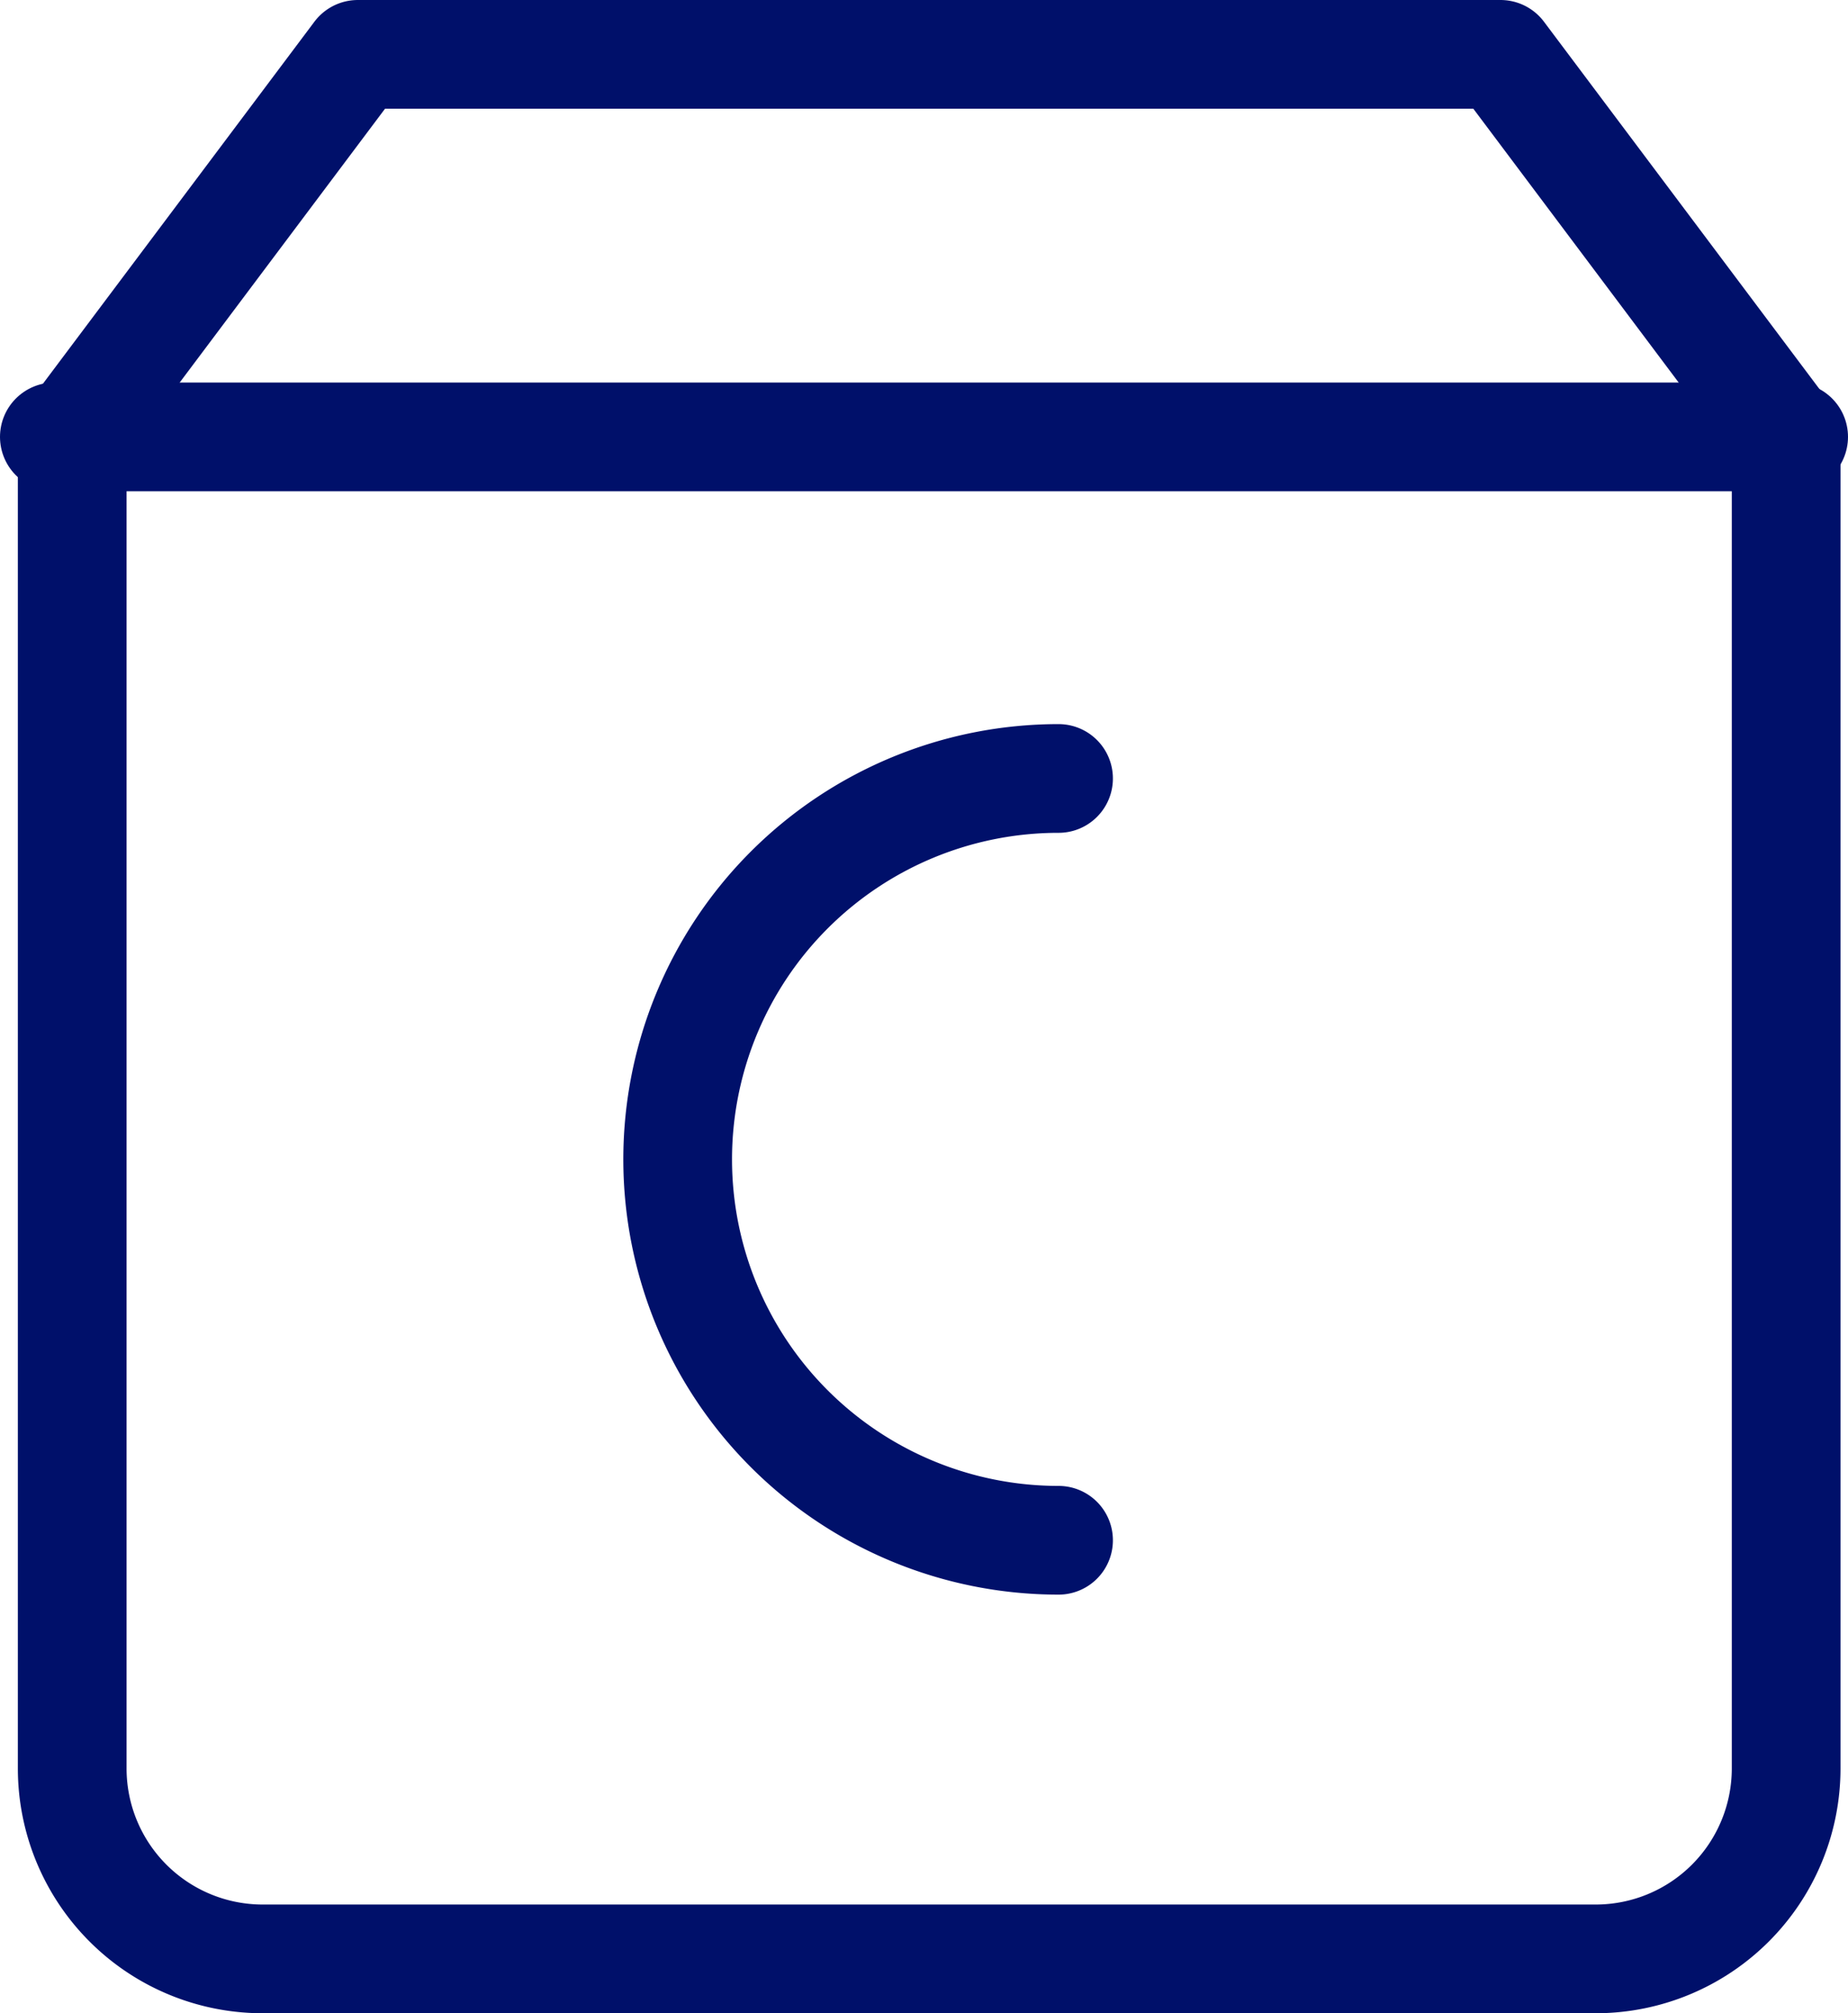
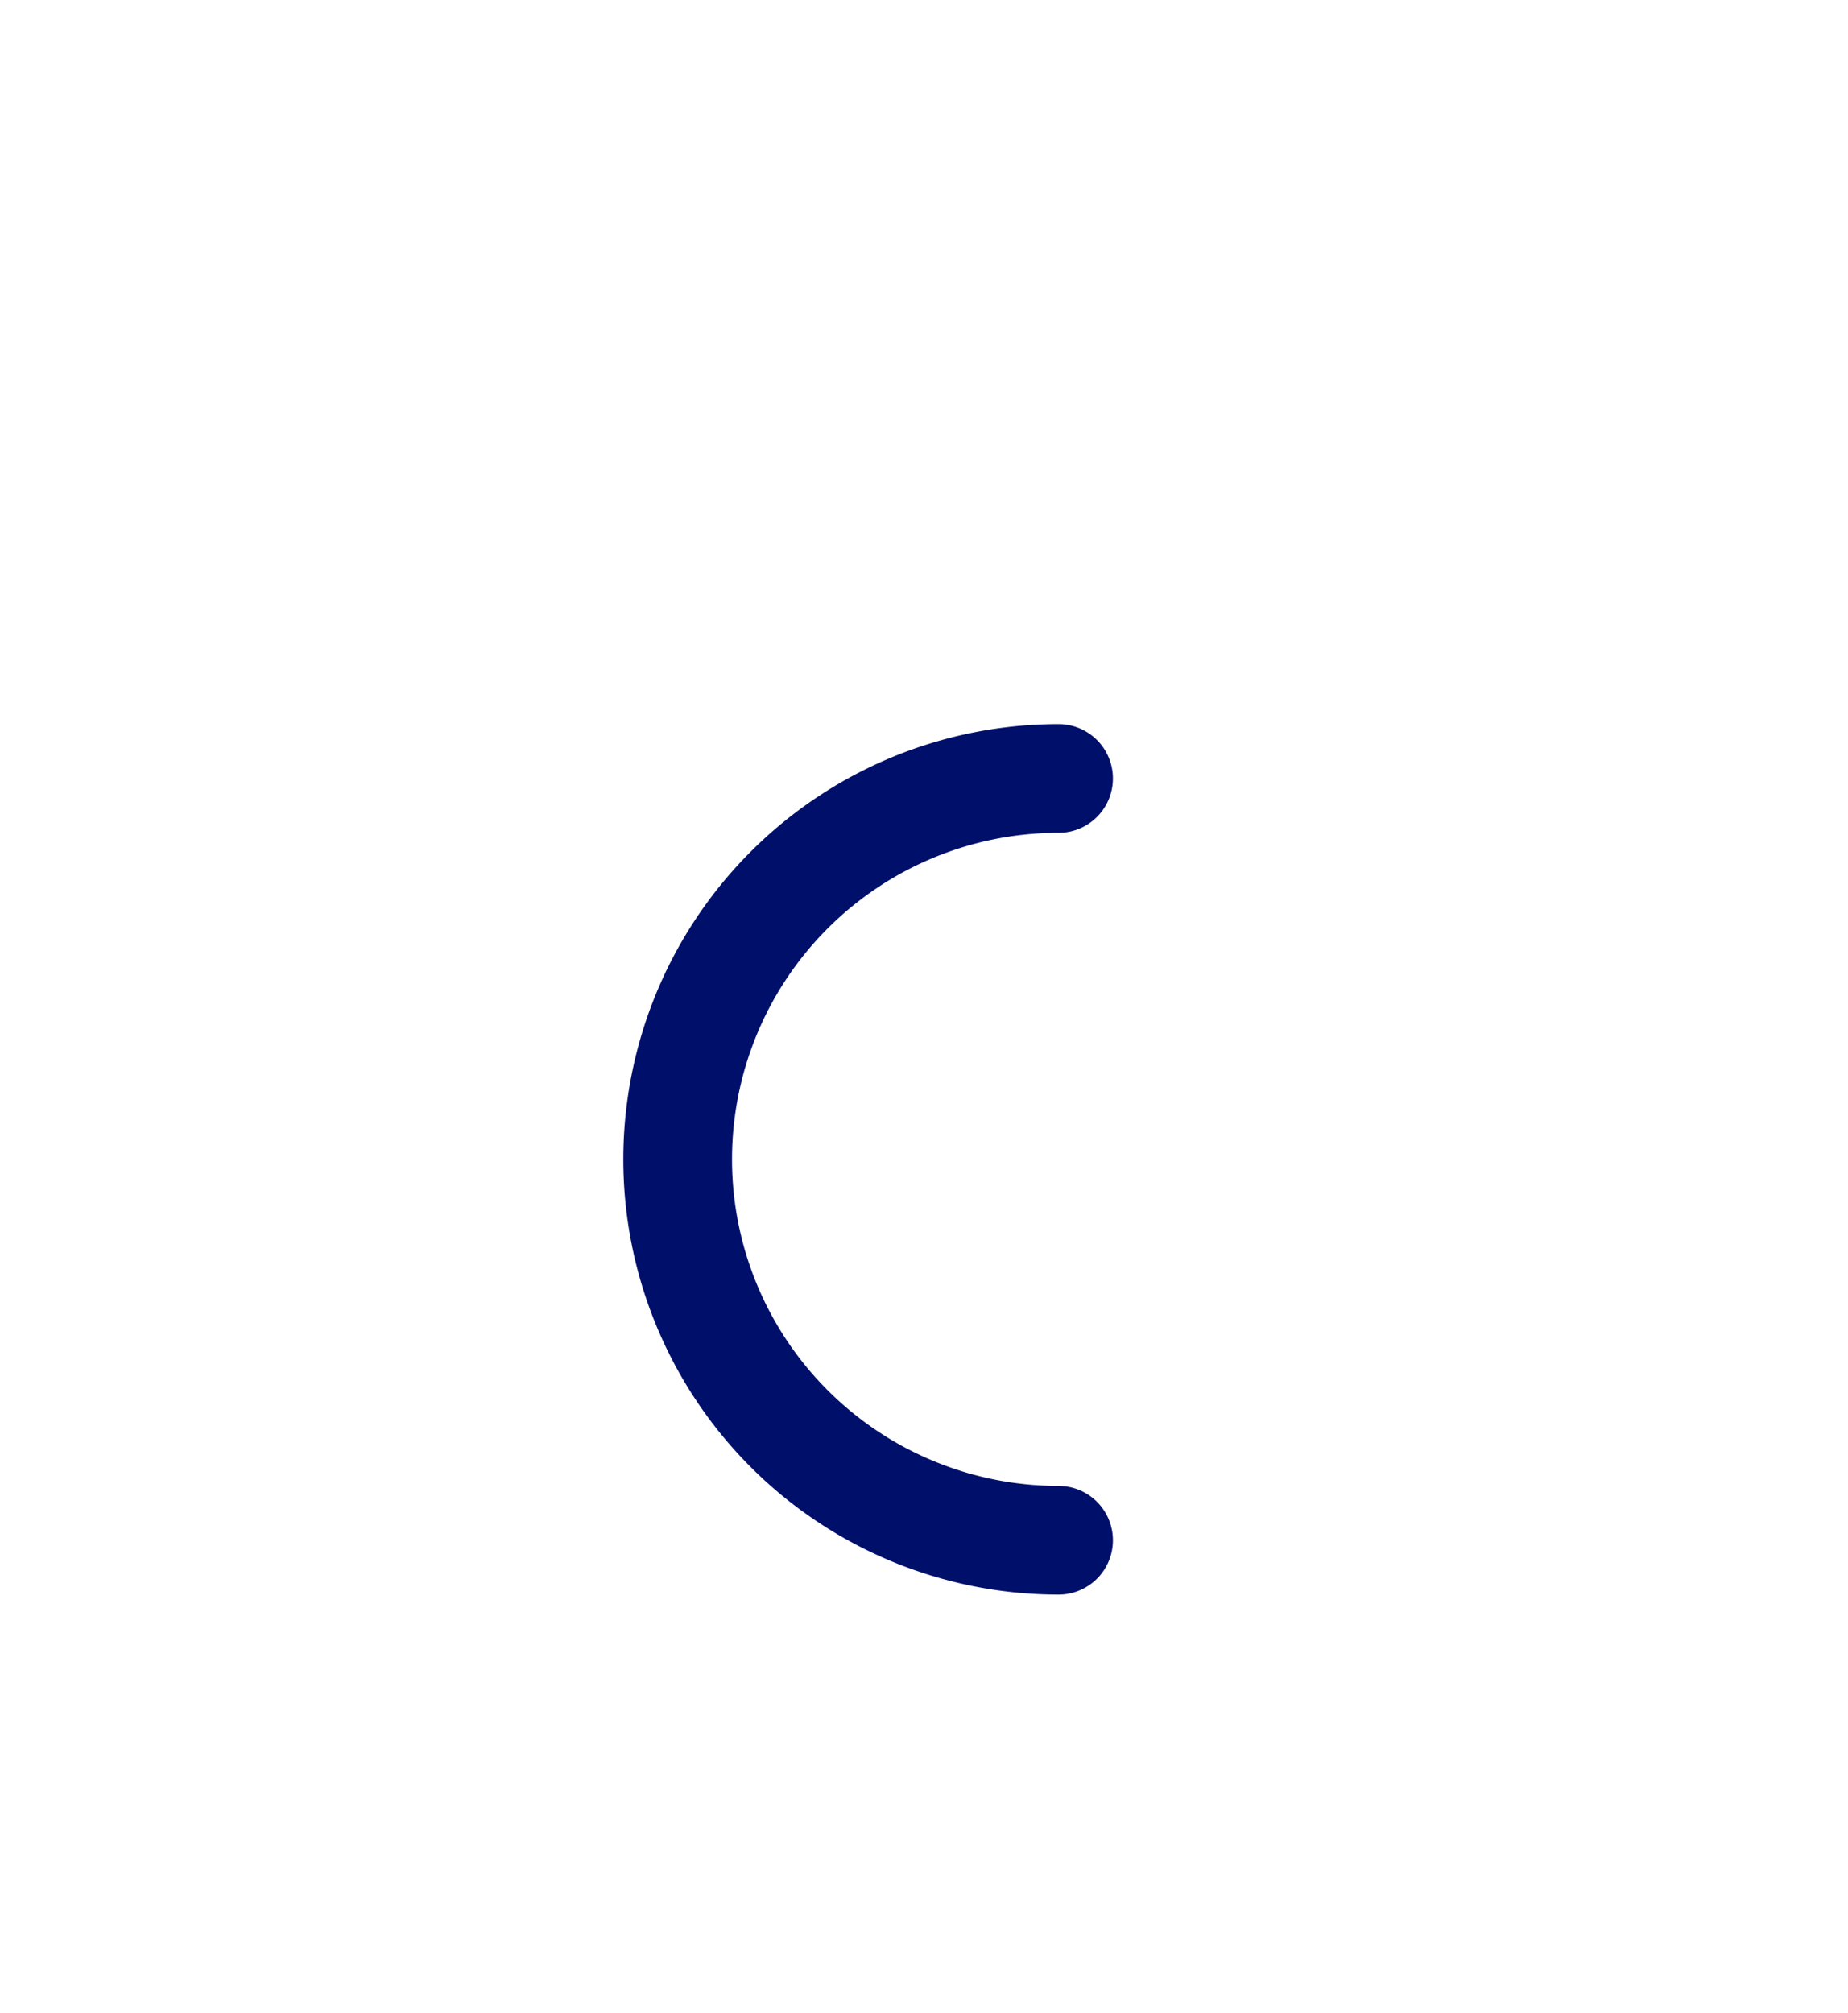
<svg xmlns="http://www.w3.org/2000/svg" width="51" height="55.556" viewBox="0 0 51 55.556">
  <g id="shopping-bag" transform="translate(-0.992 -0.5)">
-     <path id="Path_316" data-name="Path 316" d="M10.883,2,3,12.511V49.3a5.256,5.256,0,0,0,5.256,5.256H45.045A5.256,5.256,0,0,0,50.3,49.3V12.511L42.417,2Z" transform="translate(-0.015 0)" fill="none" stroke="#00106a" stroke-linecap="round" stroke-linejoin="round" stroke-width="3" />
-     <line id="Line_24" data-name="Line 24" x2="48" transform="translate(2.492 12.556)" fill="none" stroke="#00106a" stroke-linecap="round" stroke-linejoin="round" stroke-width="3" />
    <path id="Path_317" data-name="Path 317" d="M21.022,0A10.511,10.511,0,0,1,10.511,10.511,10.511,10.511,0,0,1,0,0" transform="translate(30.205 21.982) rotate(90)" fill="none" stroke="#00106a" stroke-linecap="round" stroke-linejoin="round" stroke-width="3" />
  </g>
</svg>